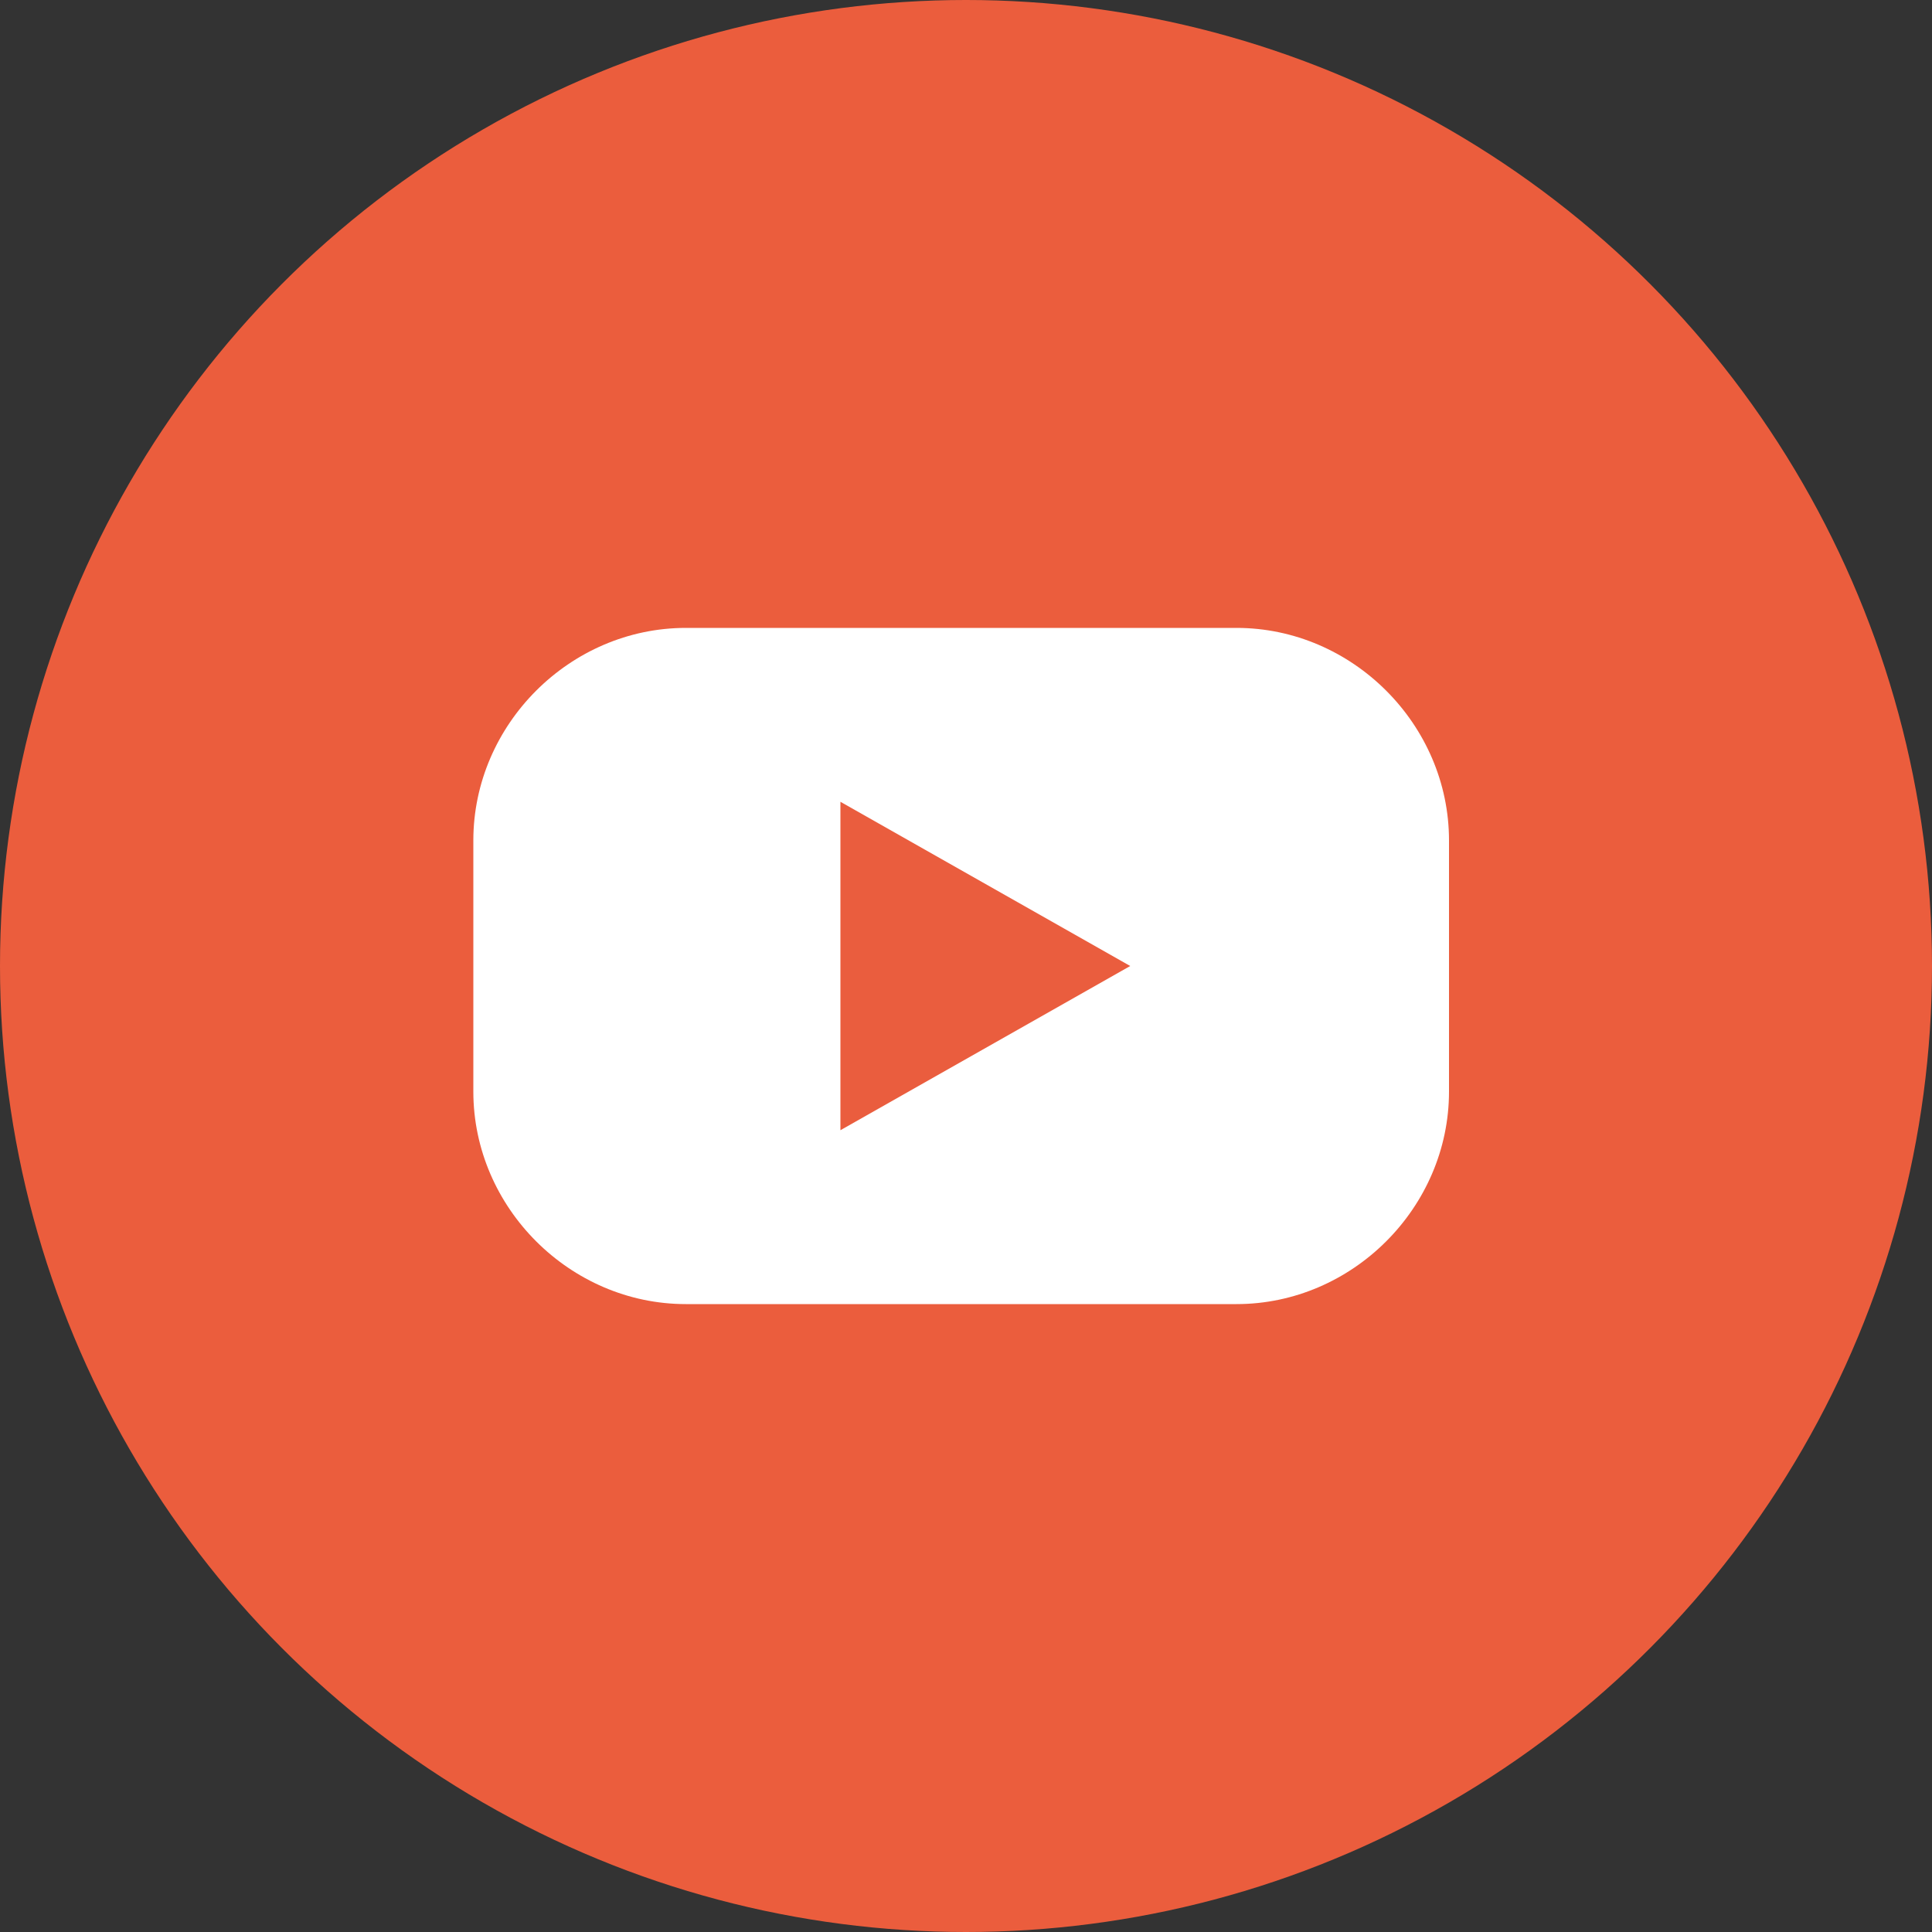
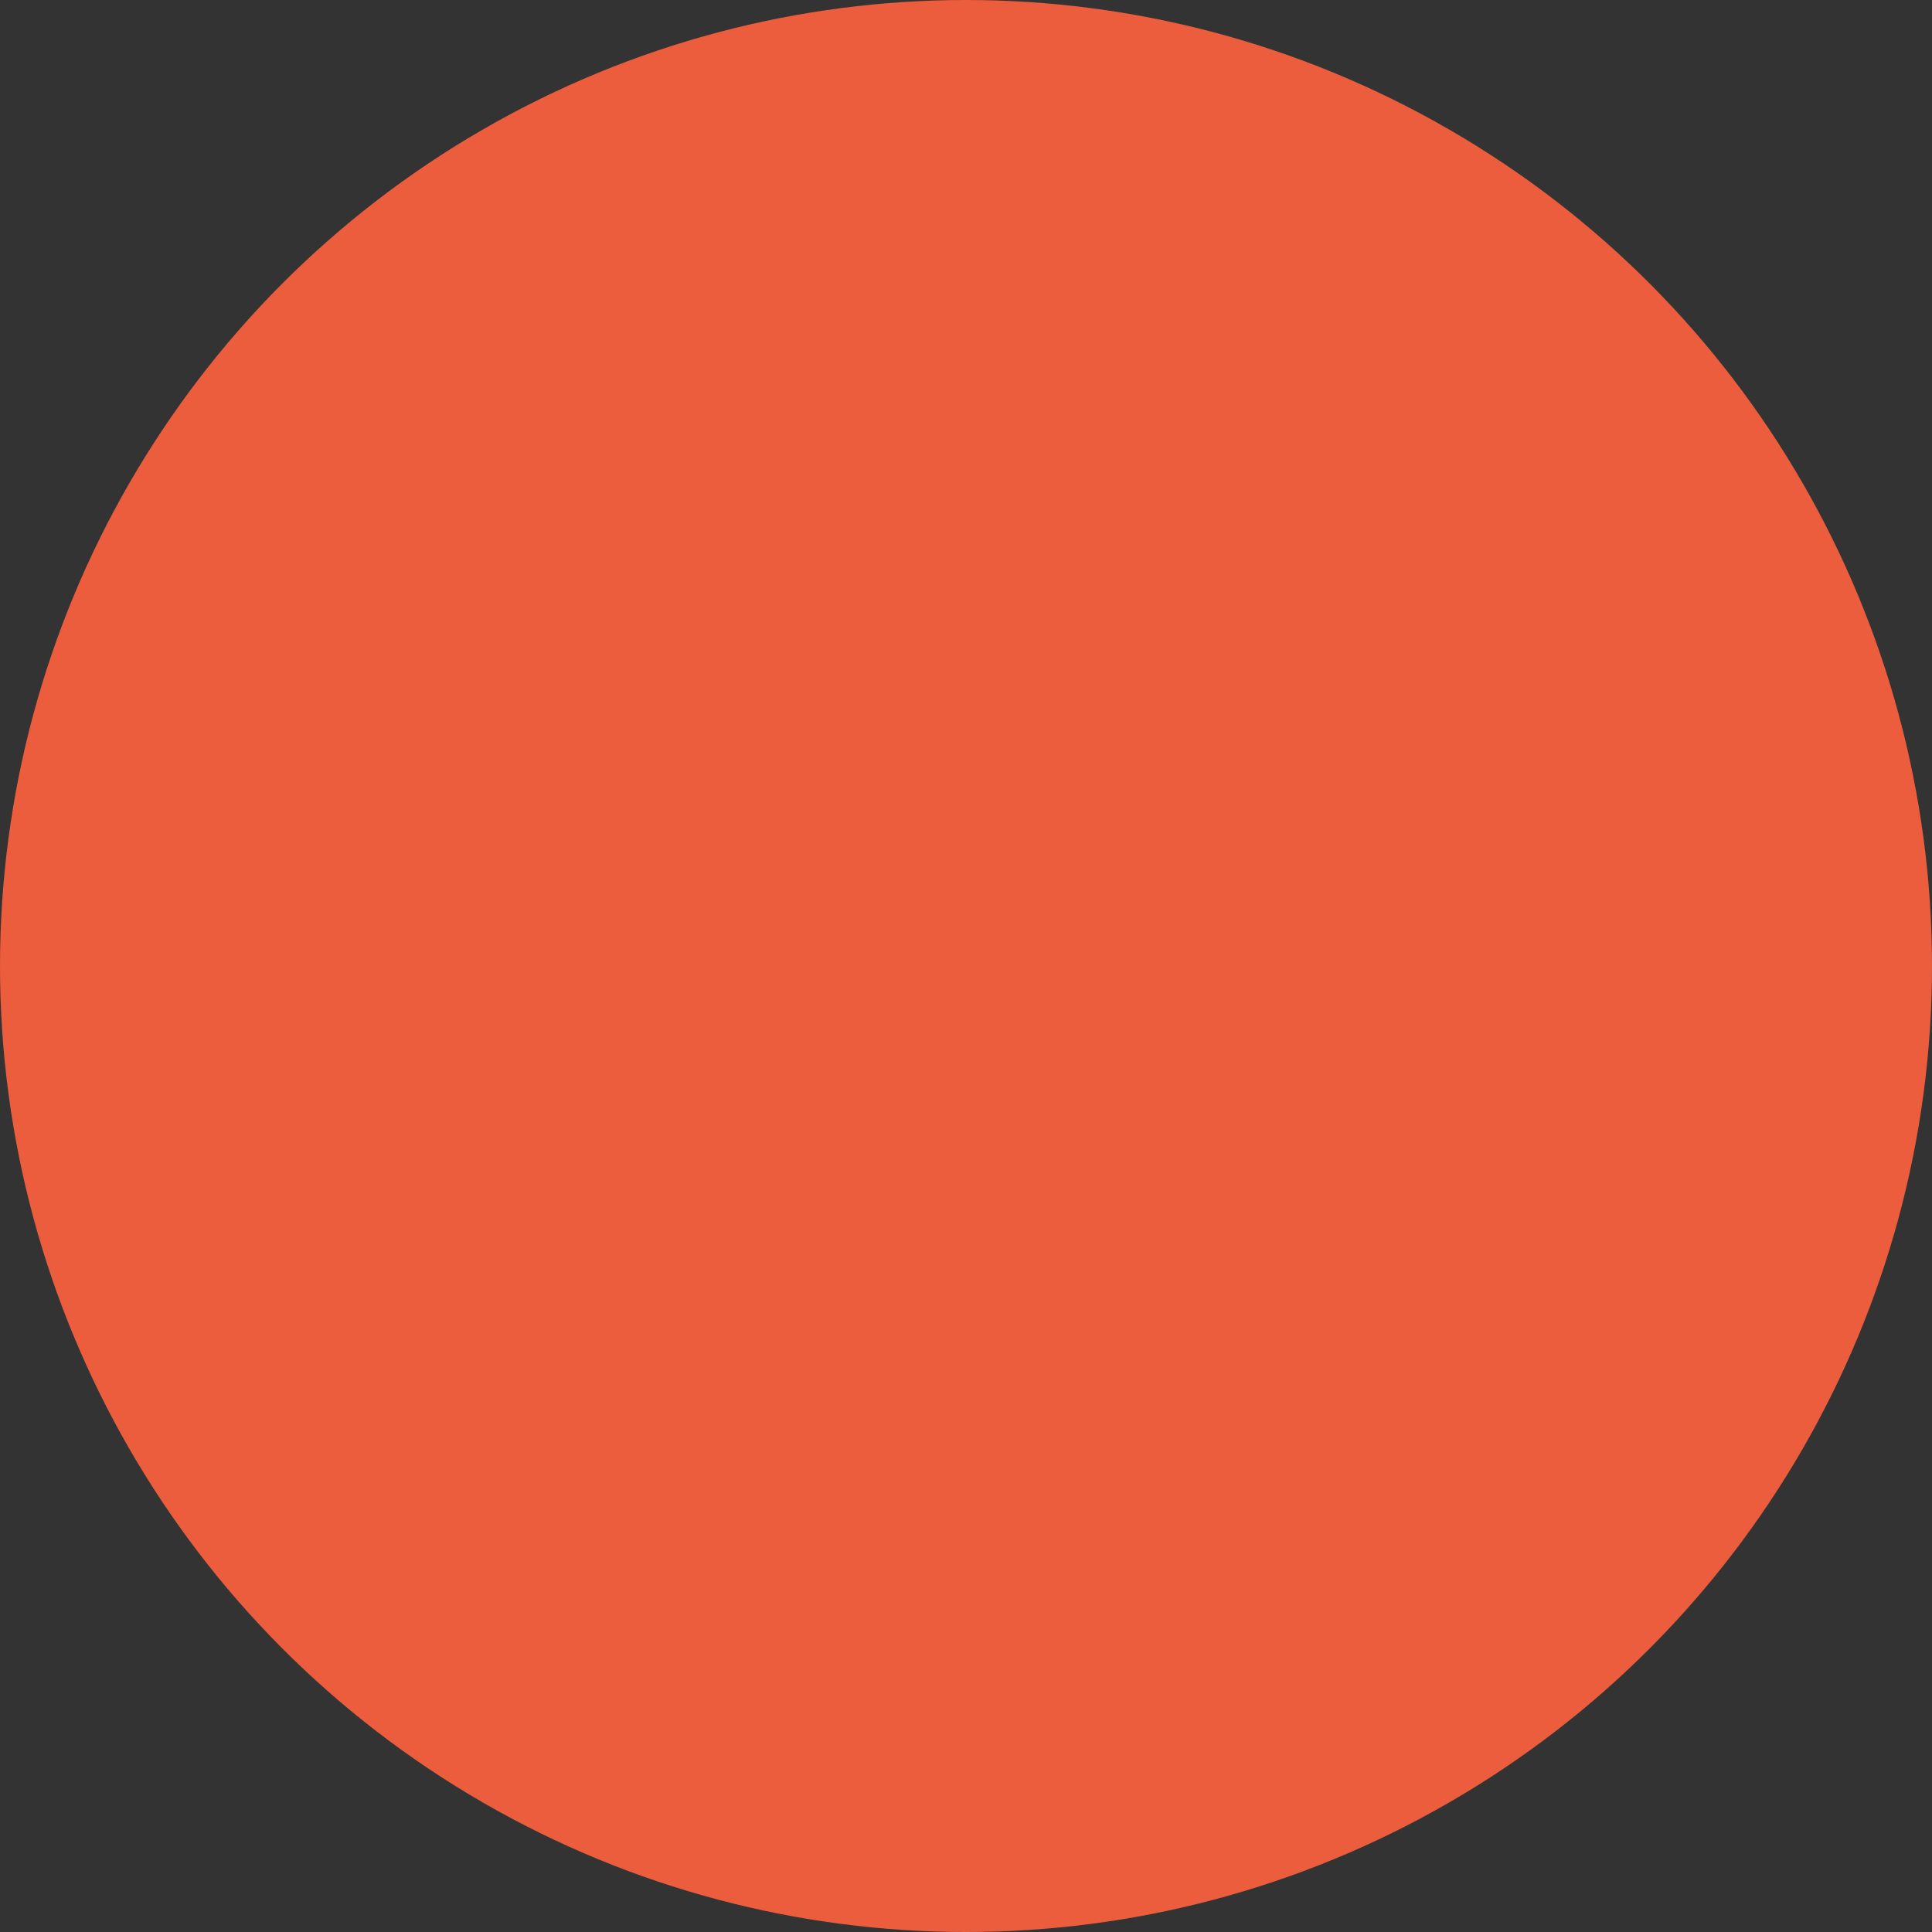
<svg xmlns="http://www.w3.org/2000/svg" id="_Слой_1" data-name="Слой_1" version="1.1" viewBox="0 0 20 20">
  <rect x="0" y="0" width="20" height="20" fill="#333333" stroke="none" />
  <defs>
    <style>
      .st0 {
        fill: #fff;
      }

      .st1 {
        fill: #ea5d3e;
      }

      .st2 {
        fill: #eb5d3d;
      }
    </style>
  </defs>
  <circle class="st2" cx="10" cy="10" r="10" />
-   <path class="st0" d="M12.8,13.5h-5.7c-1.2,0-2.2-1-2.2-2.2v-2.6c0-1.2,1-2.2,2.2-2.2h5.7c1.2,0,2.2,1,2.2,2.2v2.6c0,1.2-1,2.2-2.2,2.2Z" />
-   <polygon class="st1" points="11.7 10 8.7 8.3 8.7 11.7 11.7 10" />
</svg>